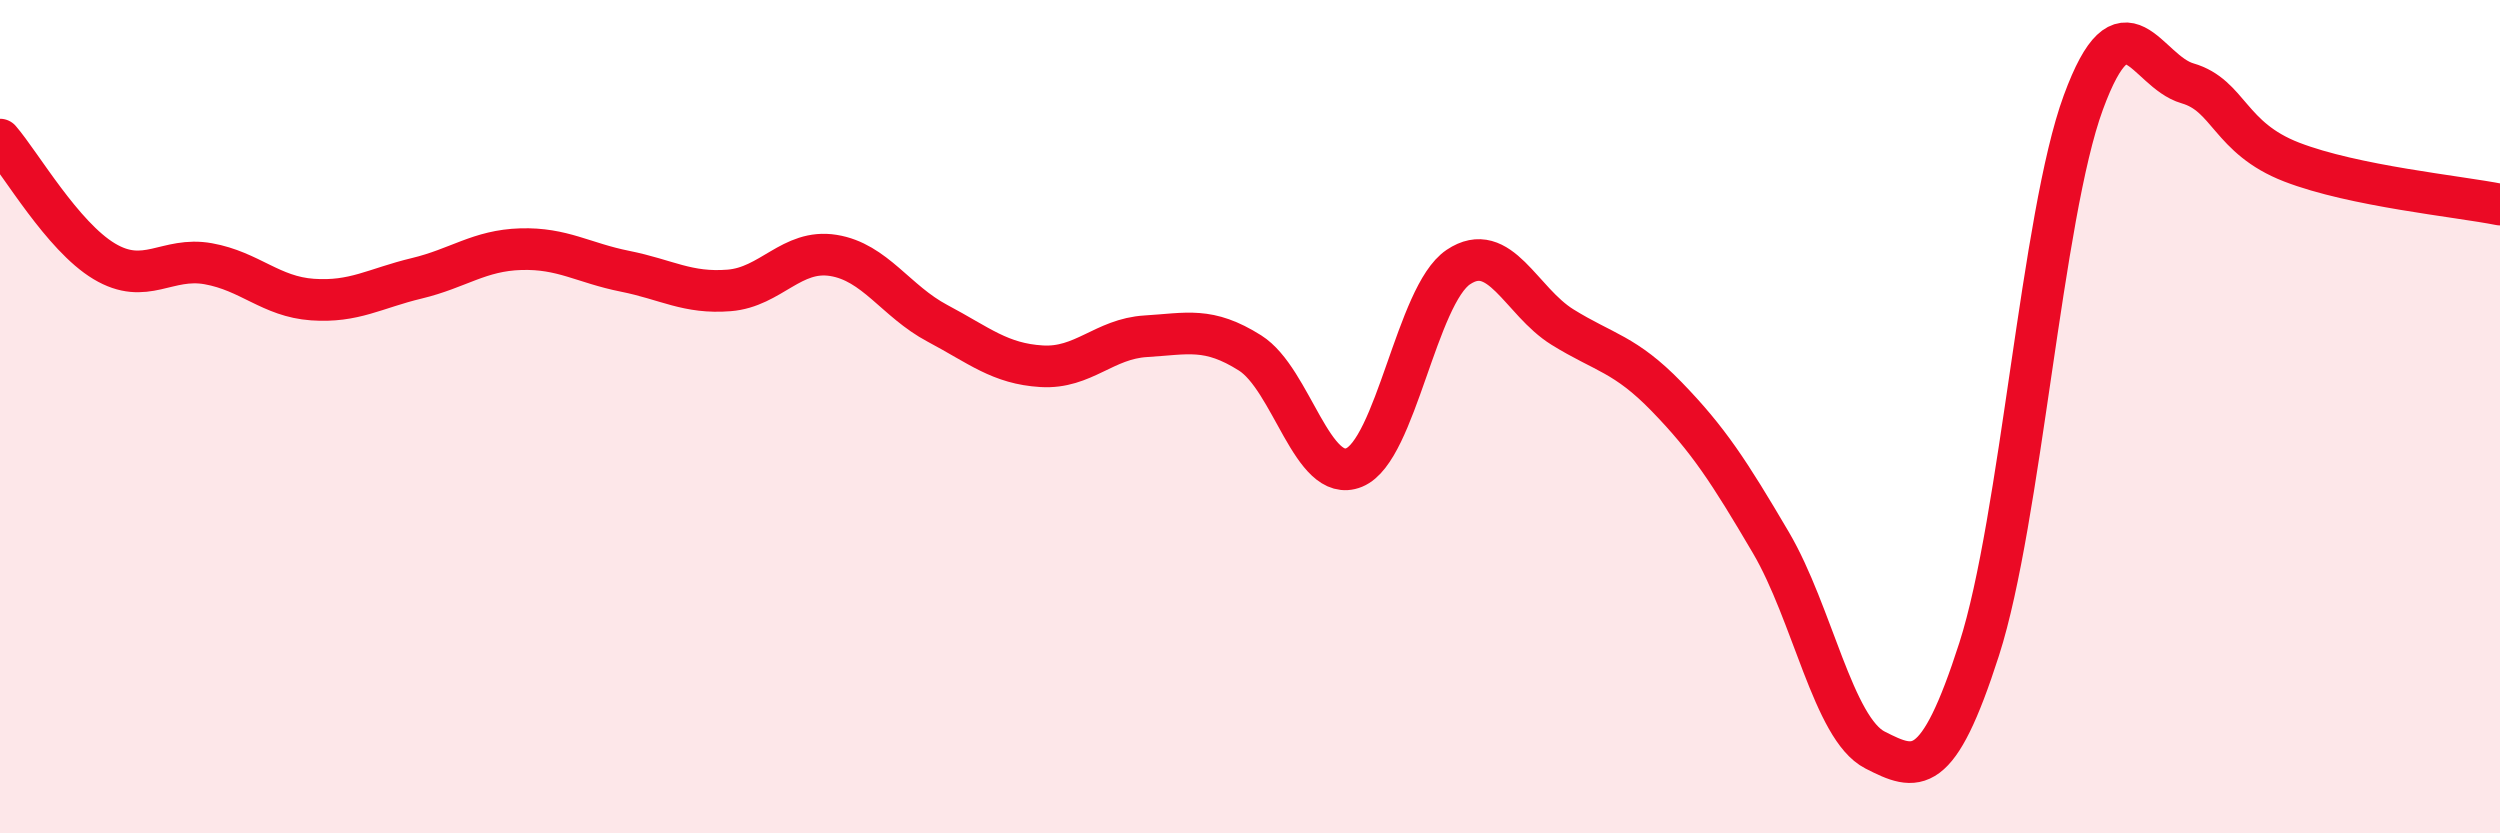
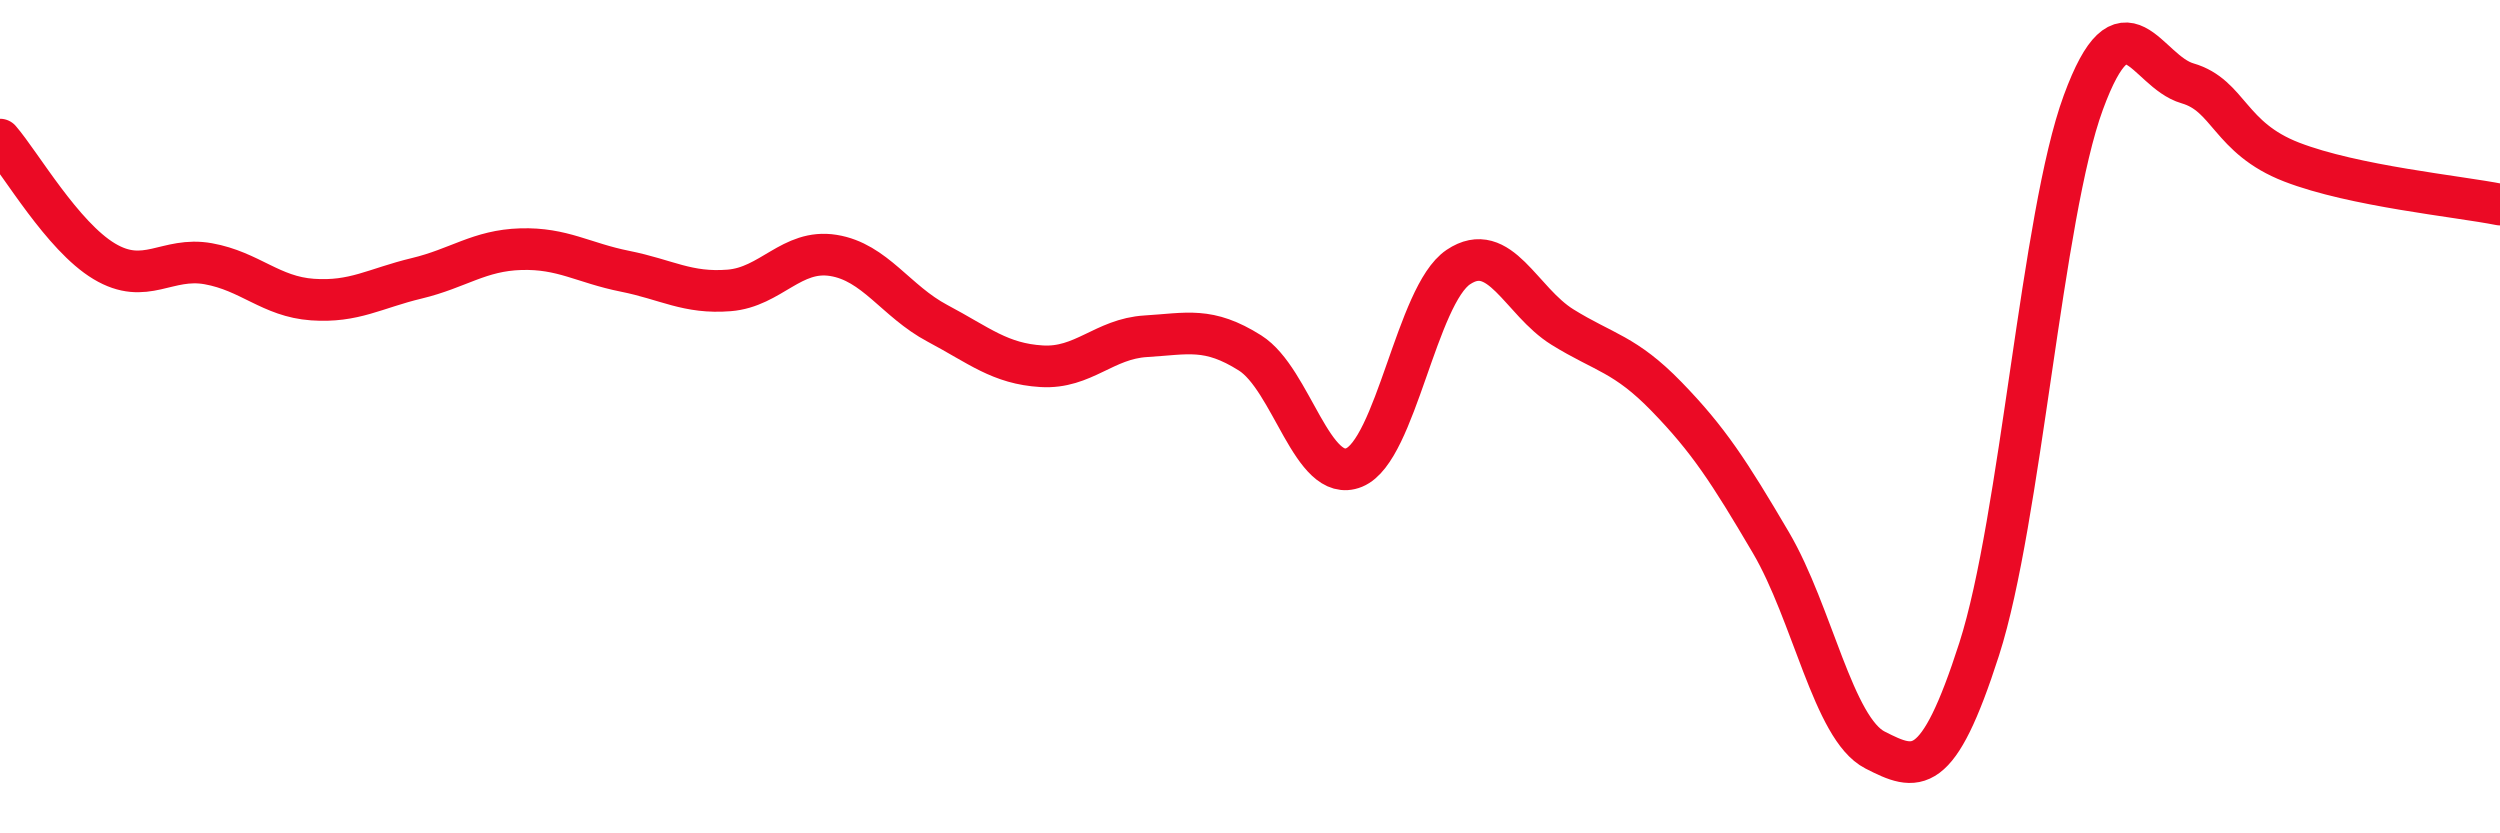
<svg xmlns="http://www.w3.org/2000/svg" width="60" height="20" viewBox="0 0 60 20">
-   <path d="M 0,3.35 C 0.5,3.93 1.5,5.67 2.5,6.27 C 3.5,6.87 4,6.15 5,6.33 C 6,6.51 6.5,7.12 7.5,7.19 C 8.5,7.26 9,6.92 10,6.68 C 11,6.44 11.5,6.01 12.5,5.98 C 13.5,5.95 14,6.31 15,6.51 C 16,6.71 16.5,7.05 17.5,6.97 C 18.5,6.89 19,5.97 20,6.13 C 21,6.29 21.5,7.23 22.5,7.76 C 23.5,8.29 24,8.73 25,8.79 C 26,8.85 26.5,8.13 27.5,8.07 C 28.5,8.01 29,7.84 30,8.47 C 31,9.1 31.5,11.63 32.5,11.22 C 33.5,10.81 34,7.08 35,6.41 C 36,5.74 36.5,7.23 37.5,7.85 C 38.5,8.47 39,8.49 40,9.52 C 41,10.55 41.5,11.32 42.5,13.02 C 43.5,14.72 44,17.49 45,18 C 46,18.51 46.5,18.69 47.5,15.58 C 48.5,12.47 49,5.18 50,2.46 C 51,-0.26 51.5,1.71 52.5,2 C 53.5,2.29 53.5,3.31 55,3.89 C 56.5,4.47 59,4.71 60,4.91L60 20L0 20Z" fill="#EB0A25" opacity="0.1" stroke-linecap="round" stroke-linejoin="round" />
  <path d="M 0,3.35 C 0.5,3.93 1.5,5.67 2.5,6.27 C 3.5,6.87 4,6.15 5,6.33 C 6,6.51 6.5,7.12 7.5,7.19 C 8.5,7.26 9,6.92 10,6.68 C 11,6.44 11.5,6.01 12.5,5.98 C 13.5,5.95 14,6.31 15,6.51 C 16,6.71 16.5,7.05 17.5,6.97 C 18.5,6.89 19,5.97 20,6.13 C 21,6.29 21.5,7.23 22.5,7.76 C 23.5,8.29 24,8.73 25,8.79 C 26,8.85 26.5,8.13 27.5,8.07 C 28.5,8.01 29,7.84 30,8.47 C 31,9.1 31.5,11.63 32.5,11.22 C 33.5,10.81 34,7.08 35,6.41 C 36,5.74 36.5,7.23 37.5,7.85 C 38.5,8.47 39,8.49 40,9.52 C 41,10.55 41.5,11.32 42.5,13.02 C 43.5,14.72 44,17.49 45,18 C 46,18.51 46.5,18.69 47.5,15.58 C 48.5,12.47 49,5.18 50,2.46 C 51,-0.26 51.5,1.71 52.5,2 C 53.5,2.29 53.5,3.31 55,3.89 C 56.5,4.47 59,4.71 60,4.91" stroke="#EB0A25" stroke-width="1" fill="none" stroke-linecap="round" stroke-linejoin="round" />
</svg>